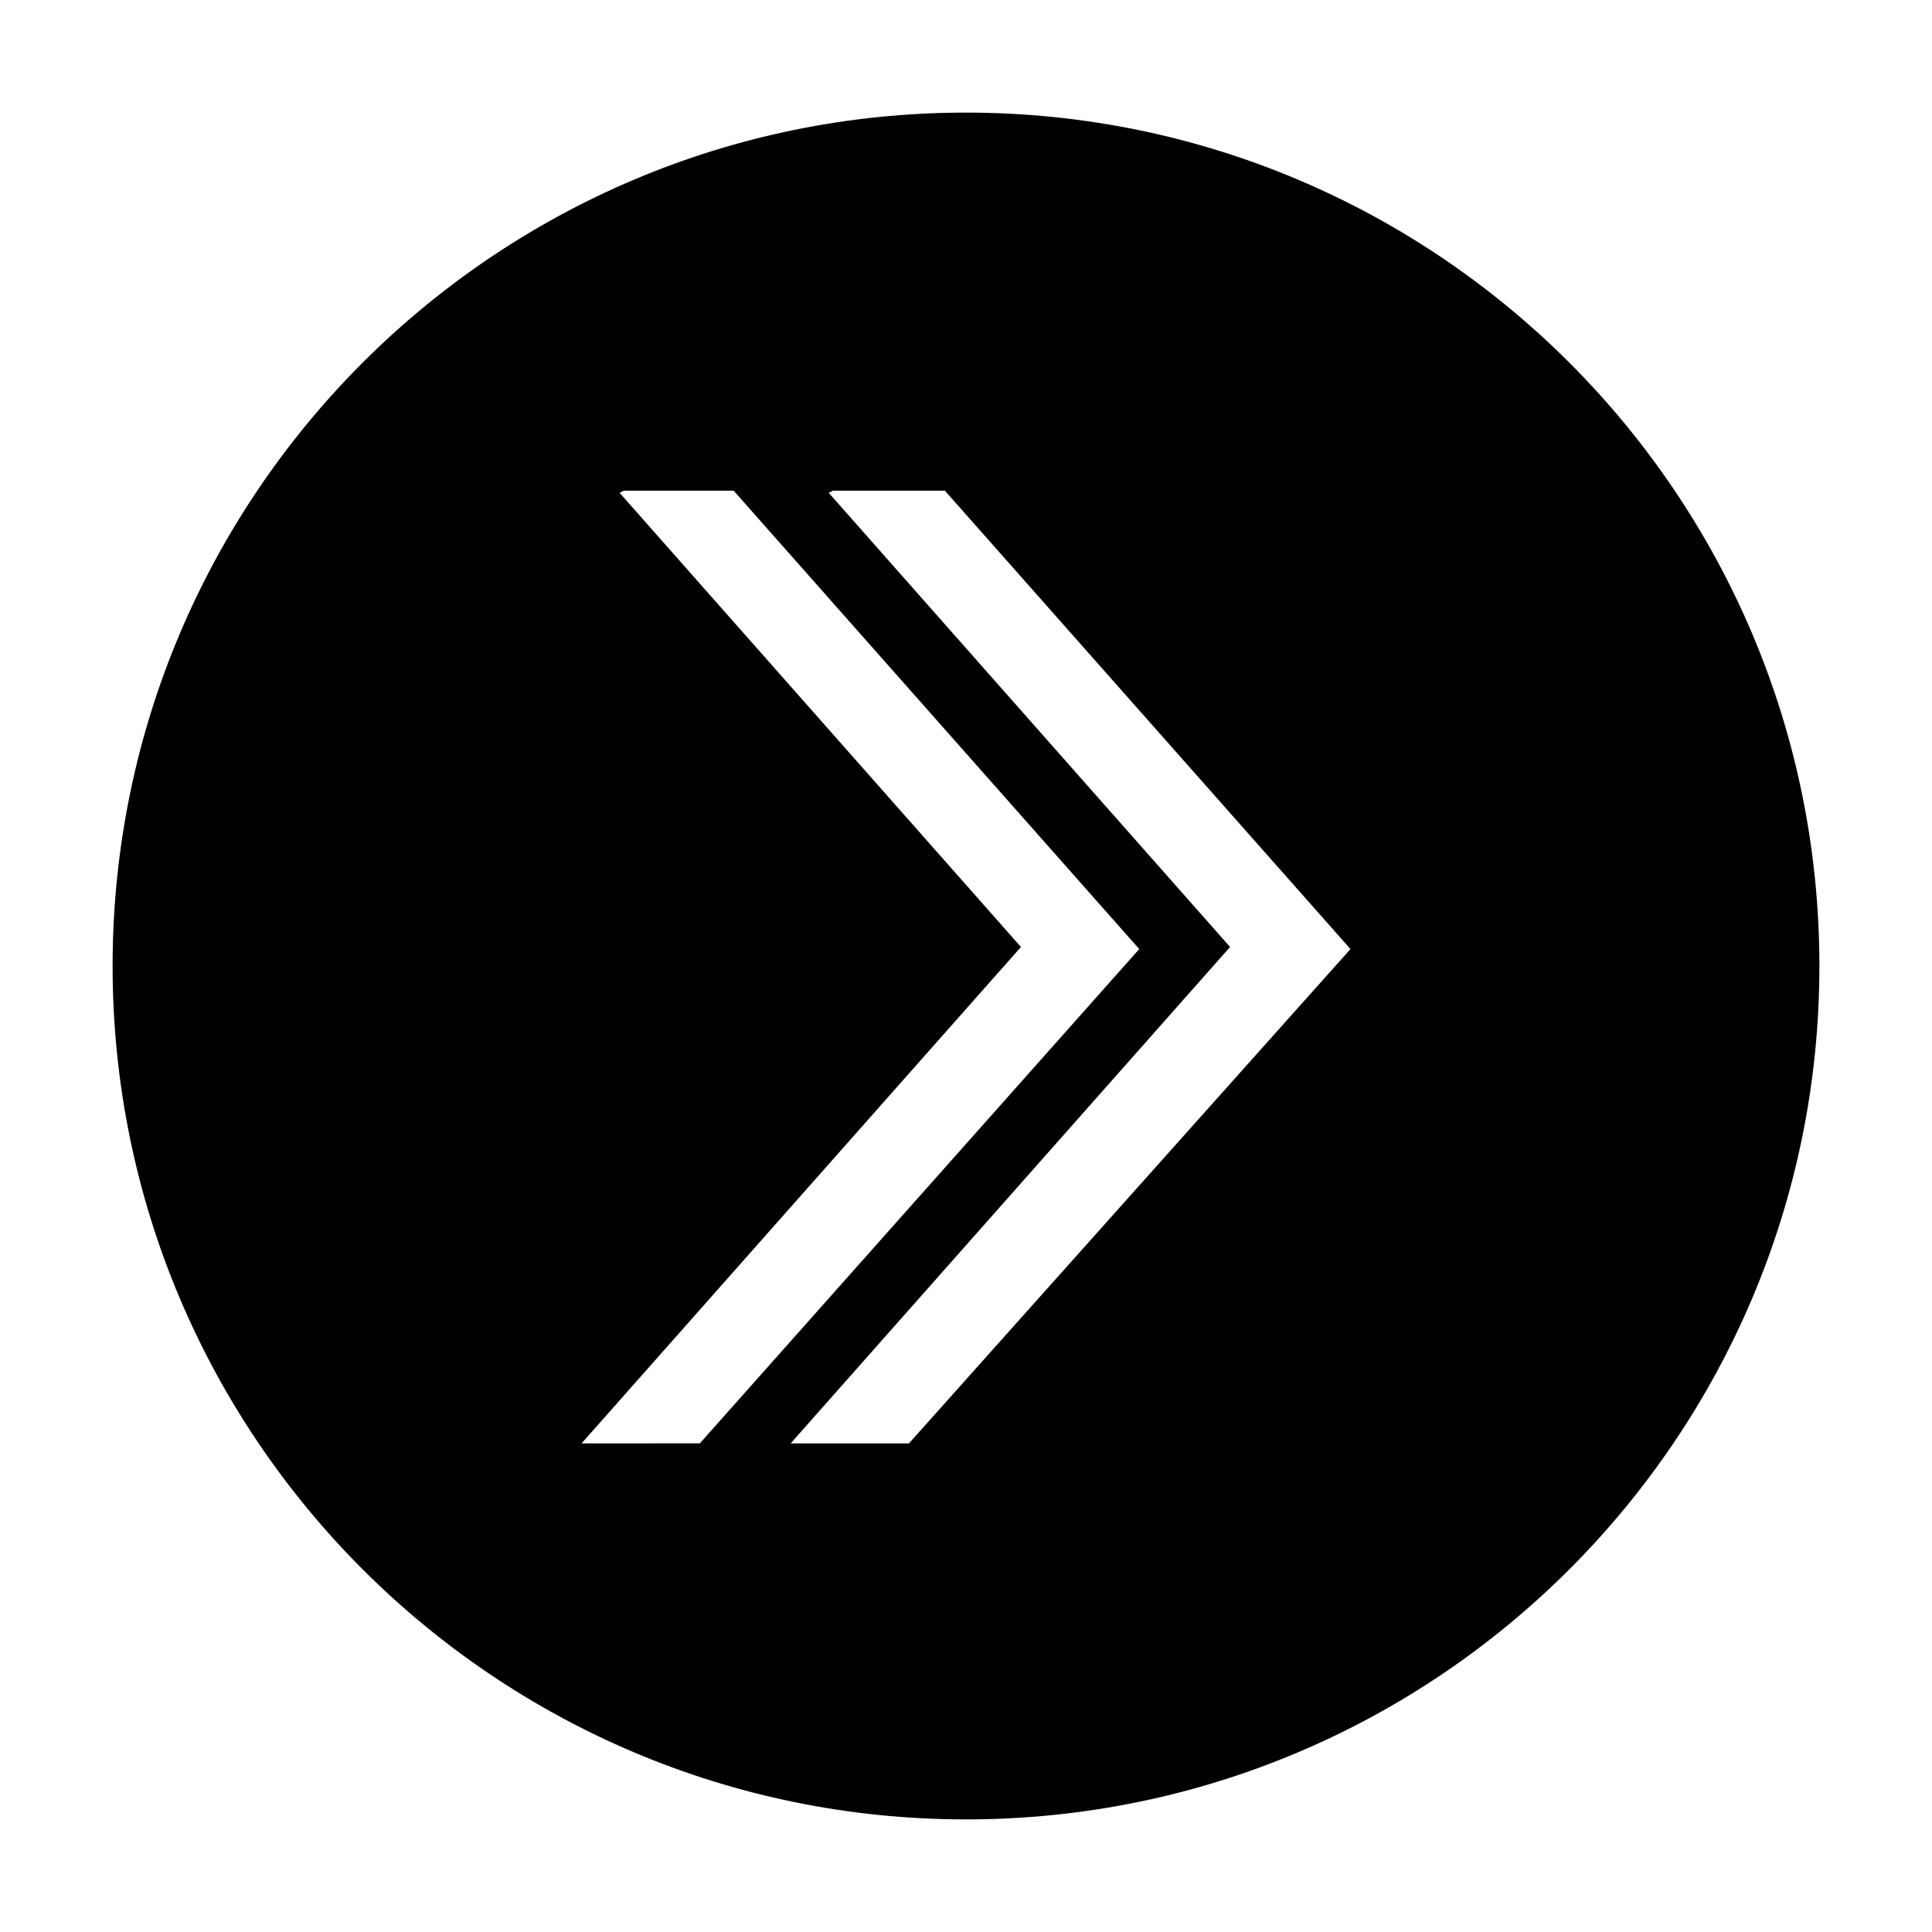
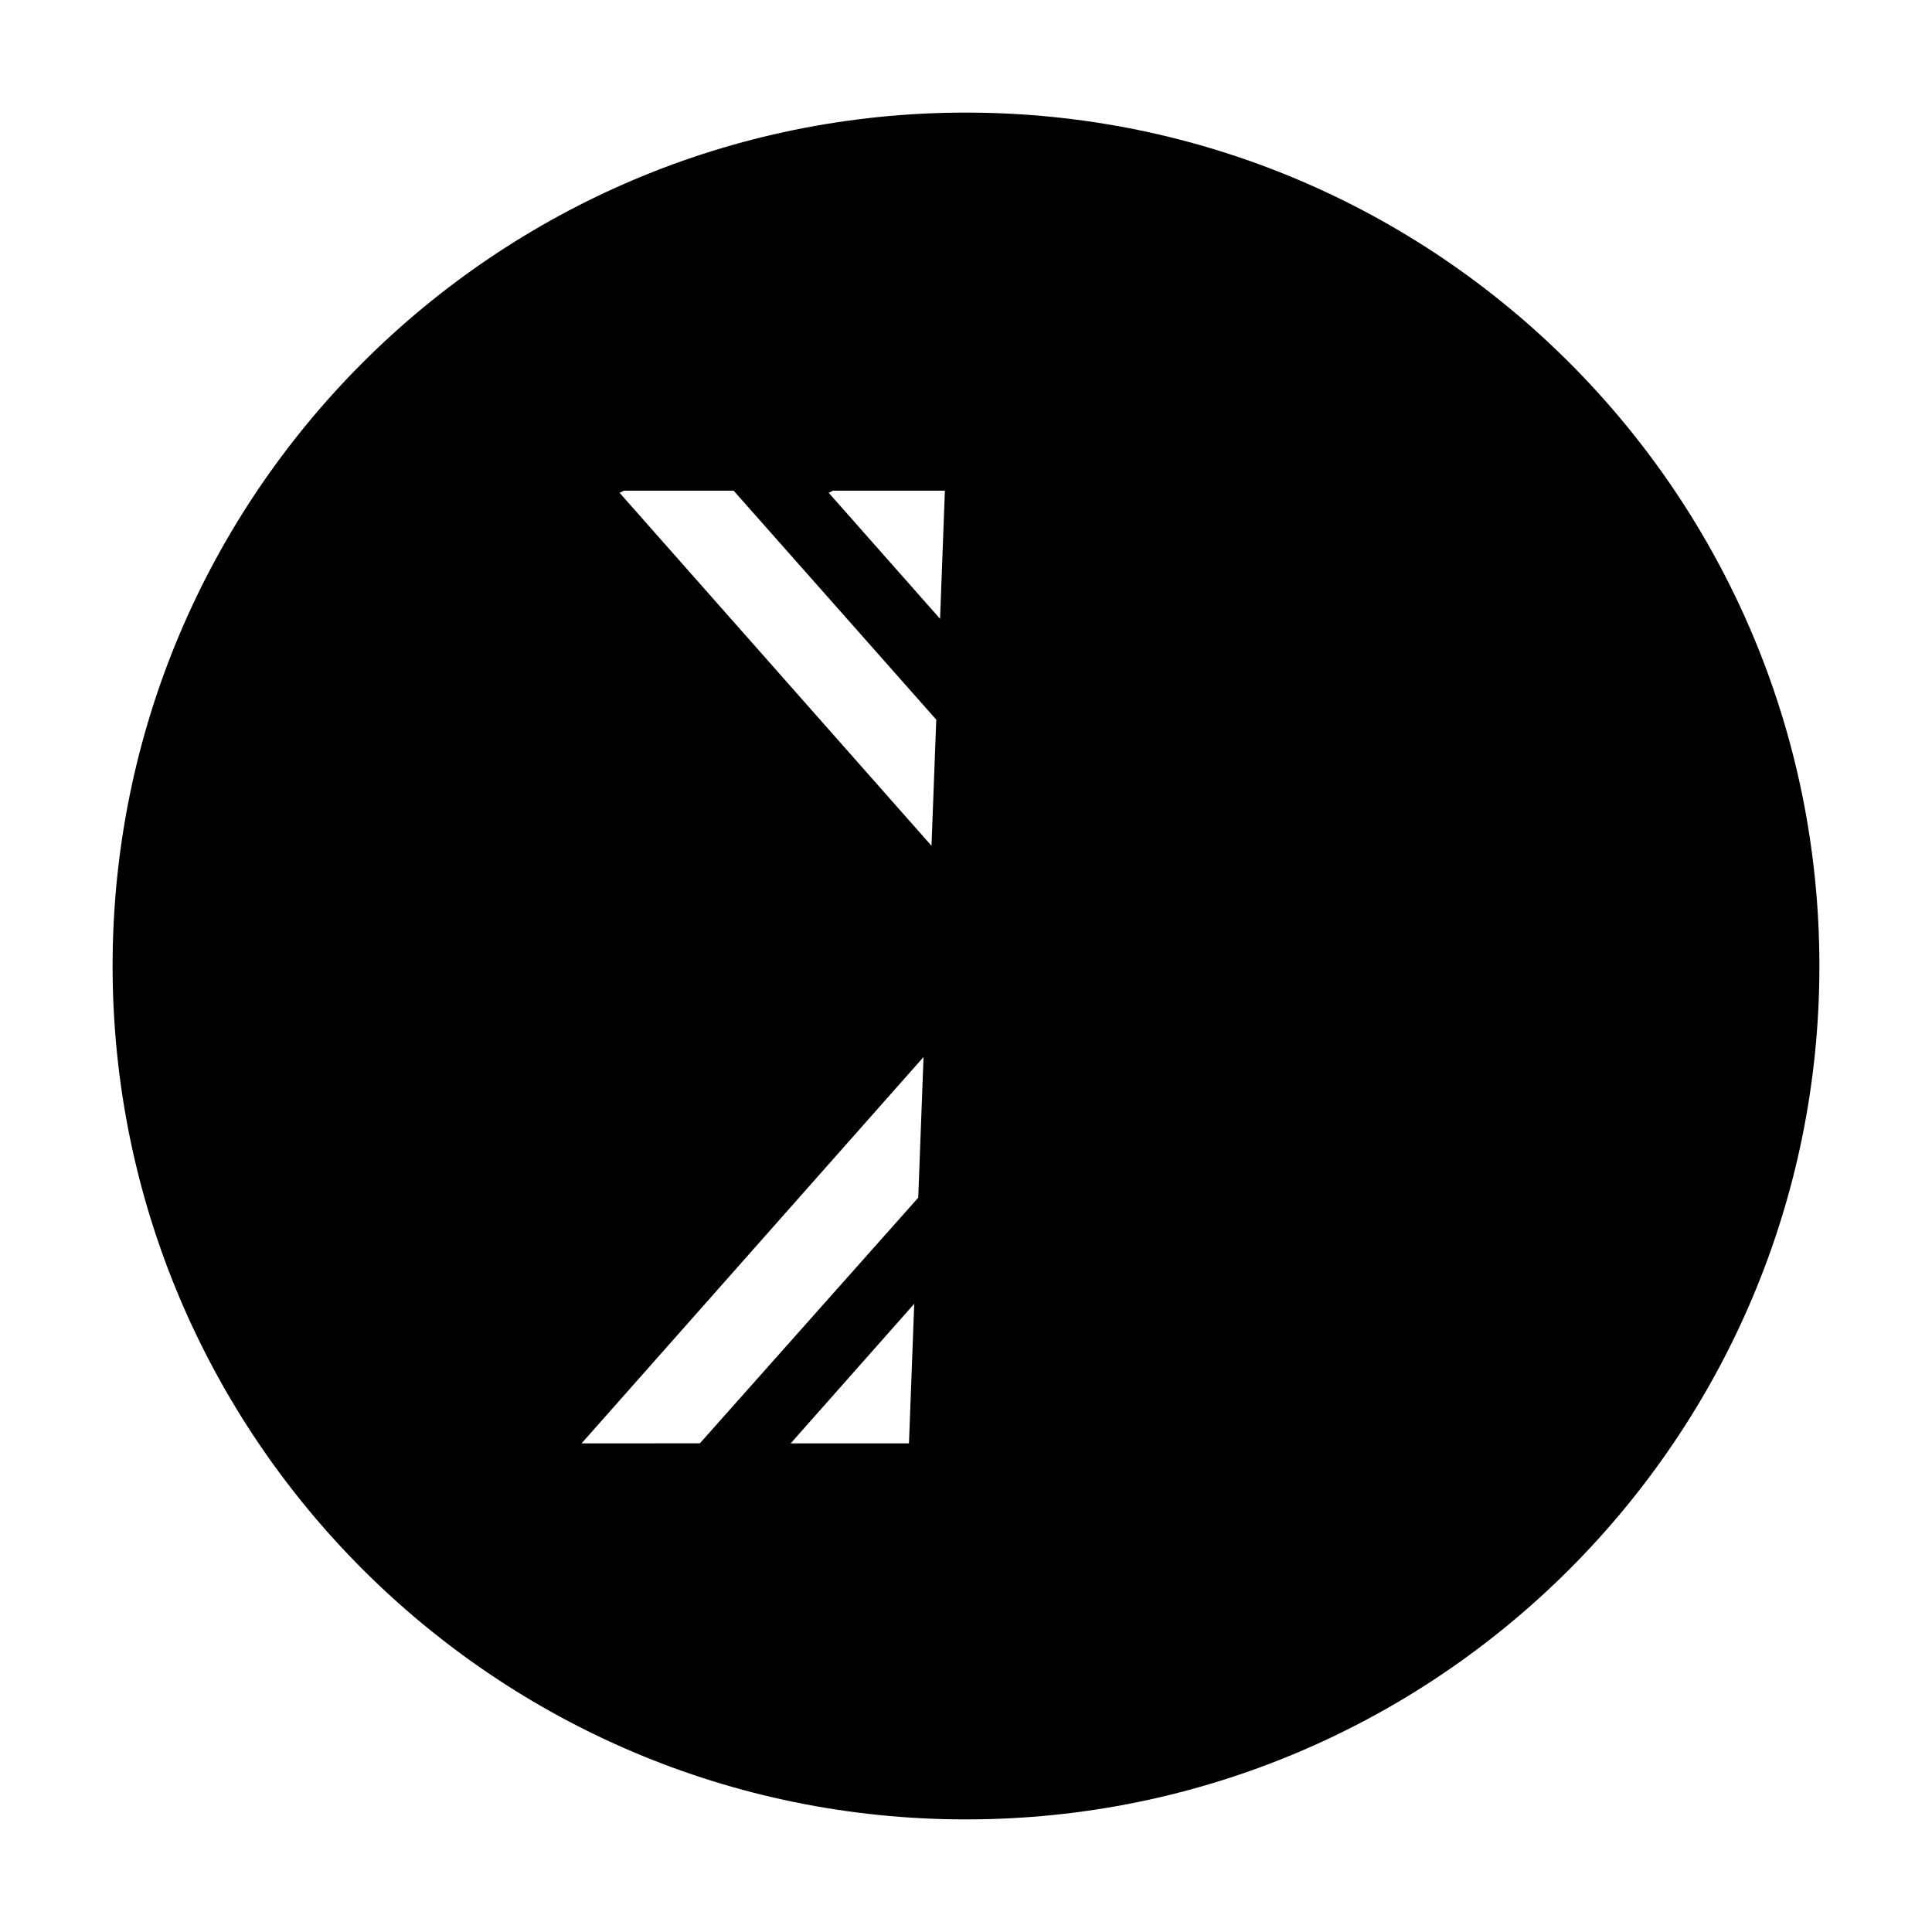
<svg xmlns="http://www.w3.org/2000/svg" fill="#000000" width="800px" height="800px" version="1.1" viewBox="144 144 512 512">
-   <path d="m400 173.84c-124.84 0-226.16 101.32-226.16 226.16 0 124.83 101.32 226.16 226.16 226.16 124.83 0 226.16-101.32 226.16-226.16-0.004-124.84-101.32-226.16-226.16-226.16zm-101.88 352.67 116.44-131.55-106.36-120.36 1.121-0.559h29.109l107.48 121.47-116.44 130.99zm86.766 0h-31.348l116.44-131.55-106.36-120.36 1.121-0.559h29.668l107.48 121.47z" />
+   <path d="m400 173.84c-124.84 0-226.16 101.32-226.16 226.16 0 124.83 101.32 226.16 226.16 226.16 124.83 0 226.16-101.32 226.16-226.16-0.004-124.84-101.32-226.16-226.16-226.16zm-101.88 352.67 116.44-131.55-106.36-120.36 1.121-0.559h29.109l107.48 121.47-116.44 130.99zm86.766 0h-31.348l116.44-131.55-106.36-120.36 1.121-0.559h29.668z" />
</svg>